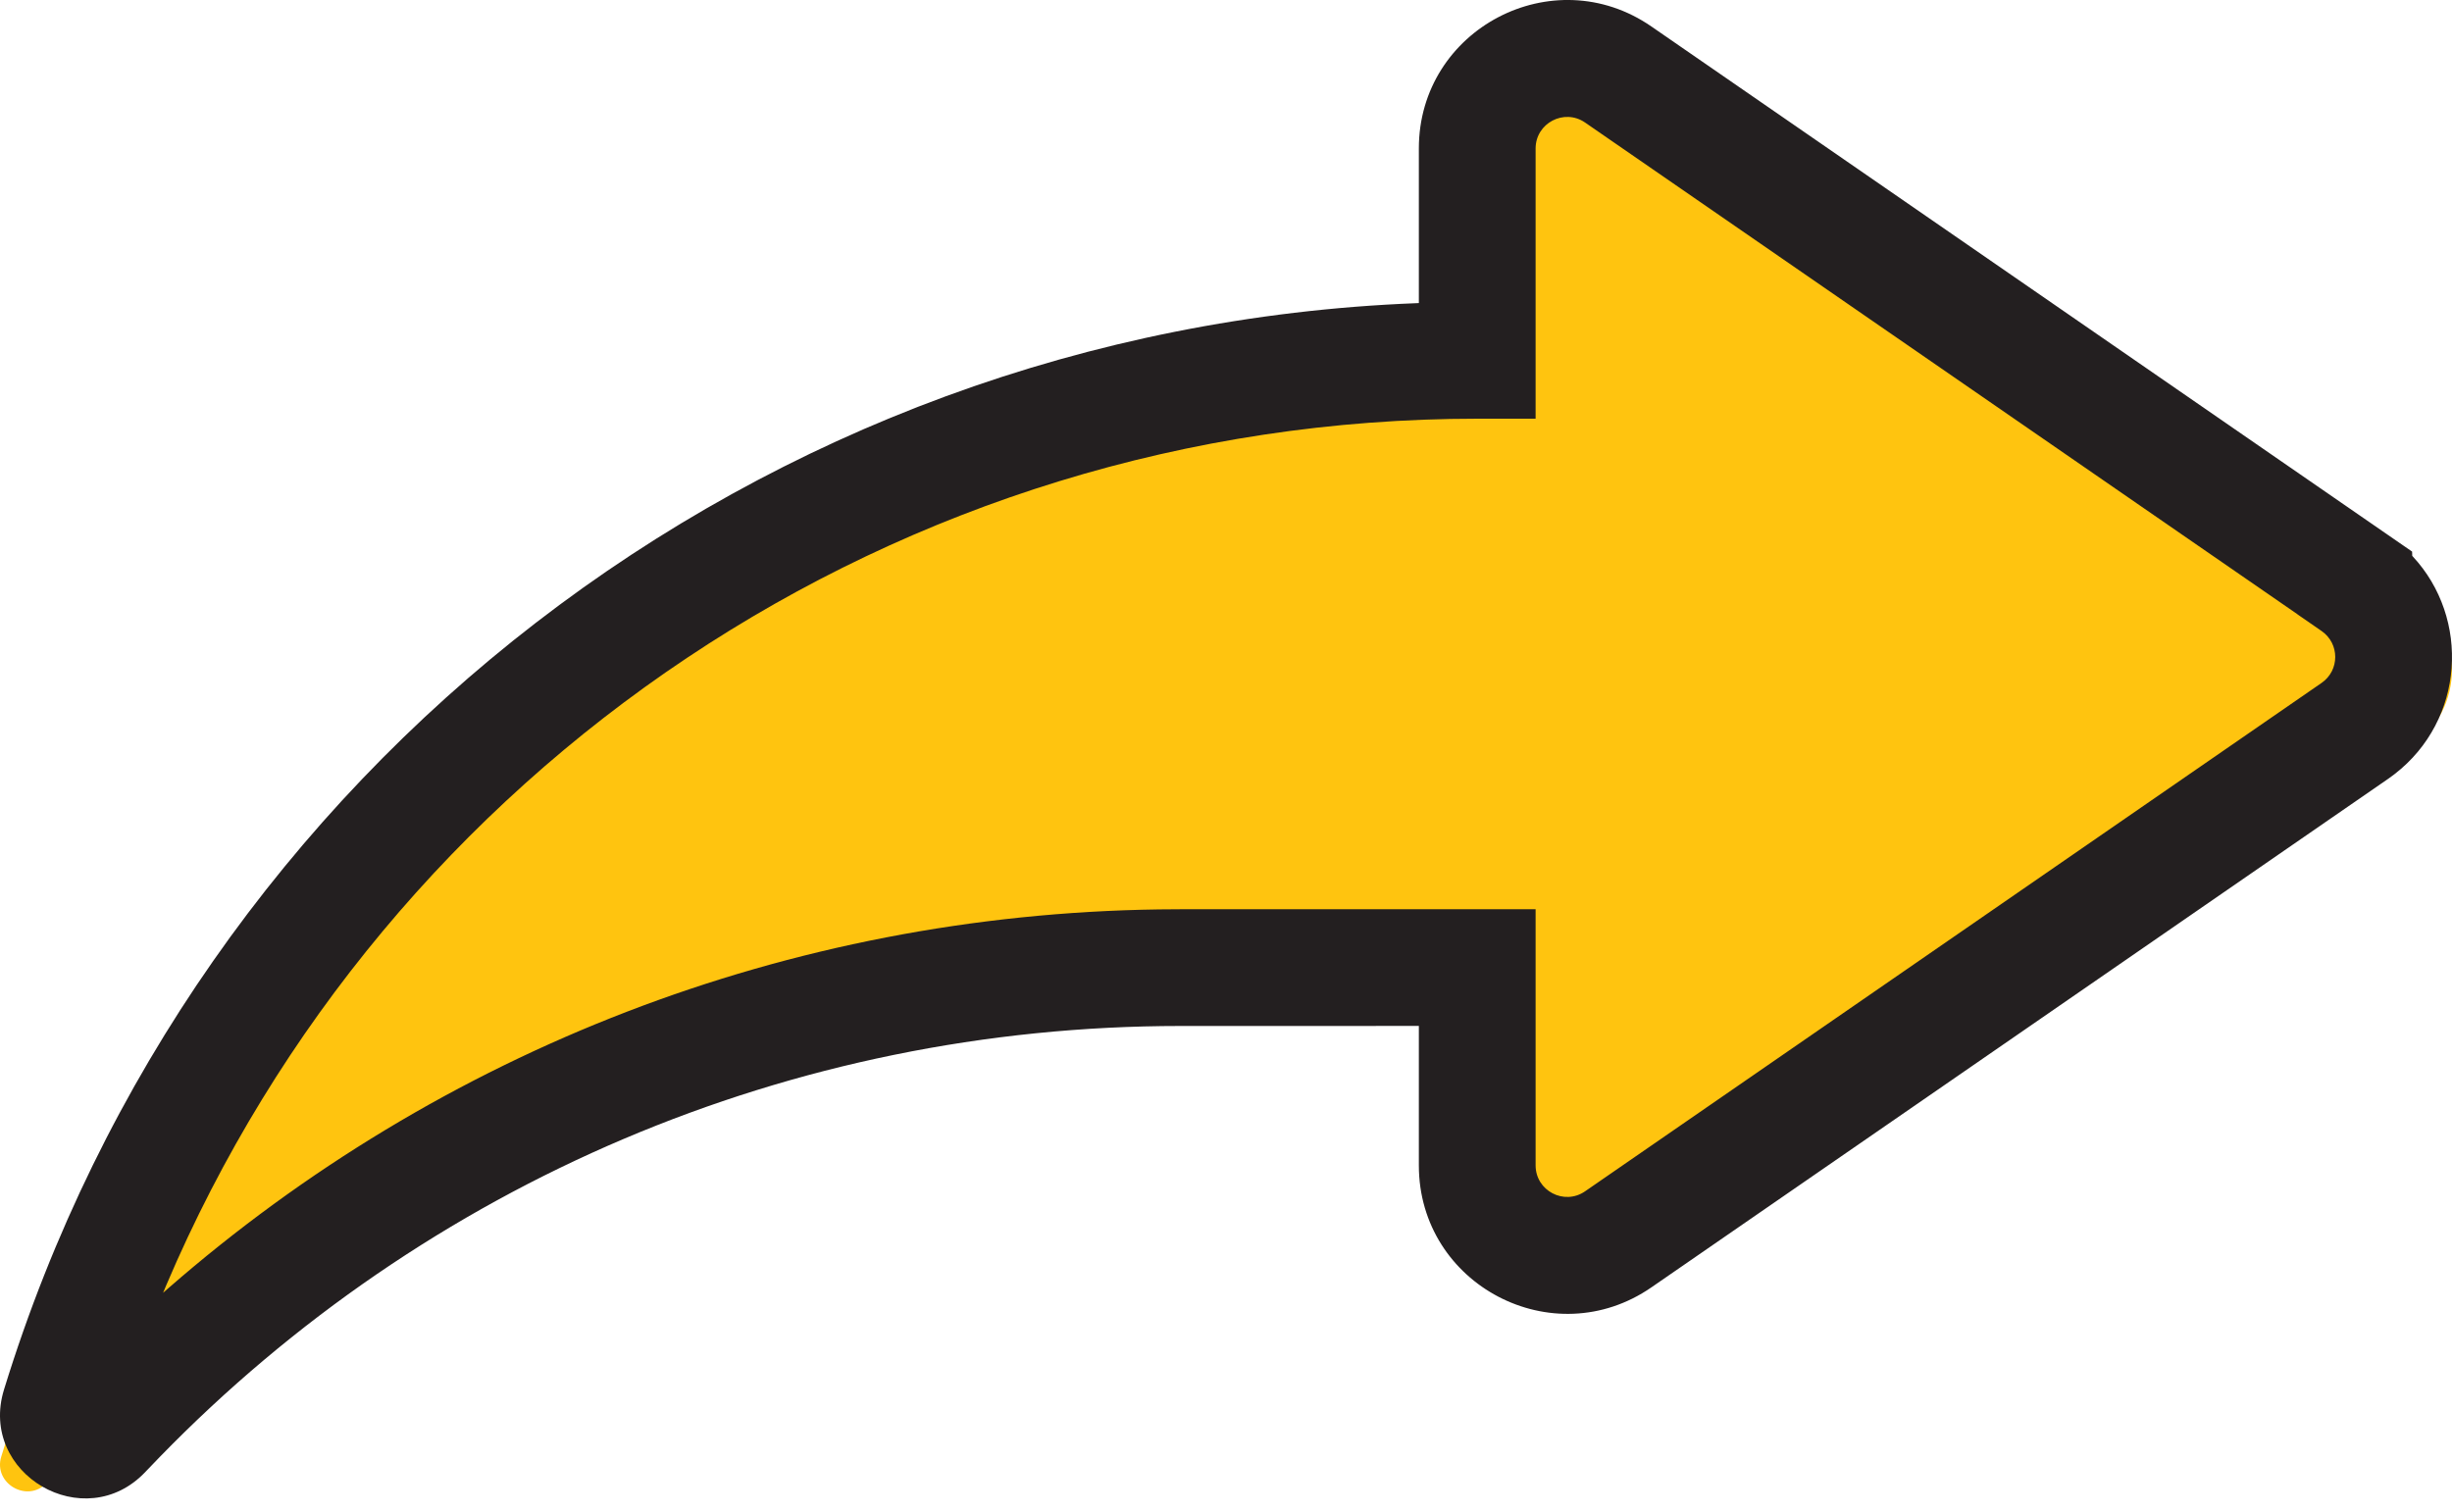
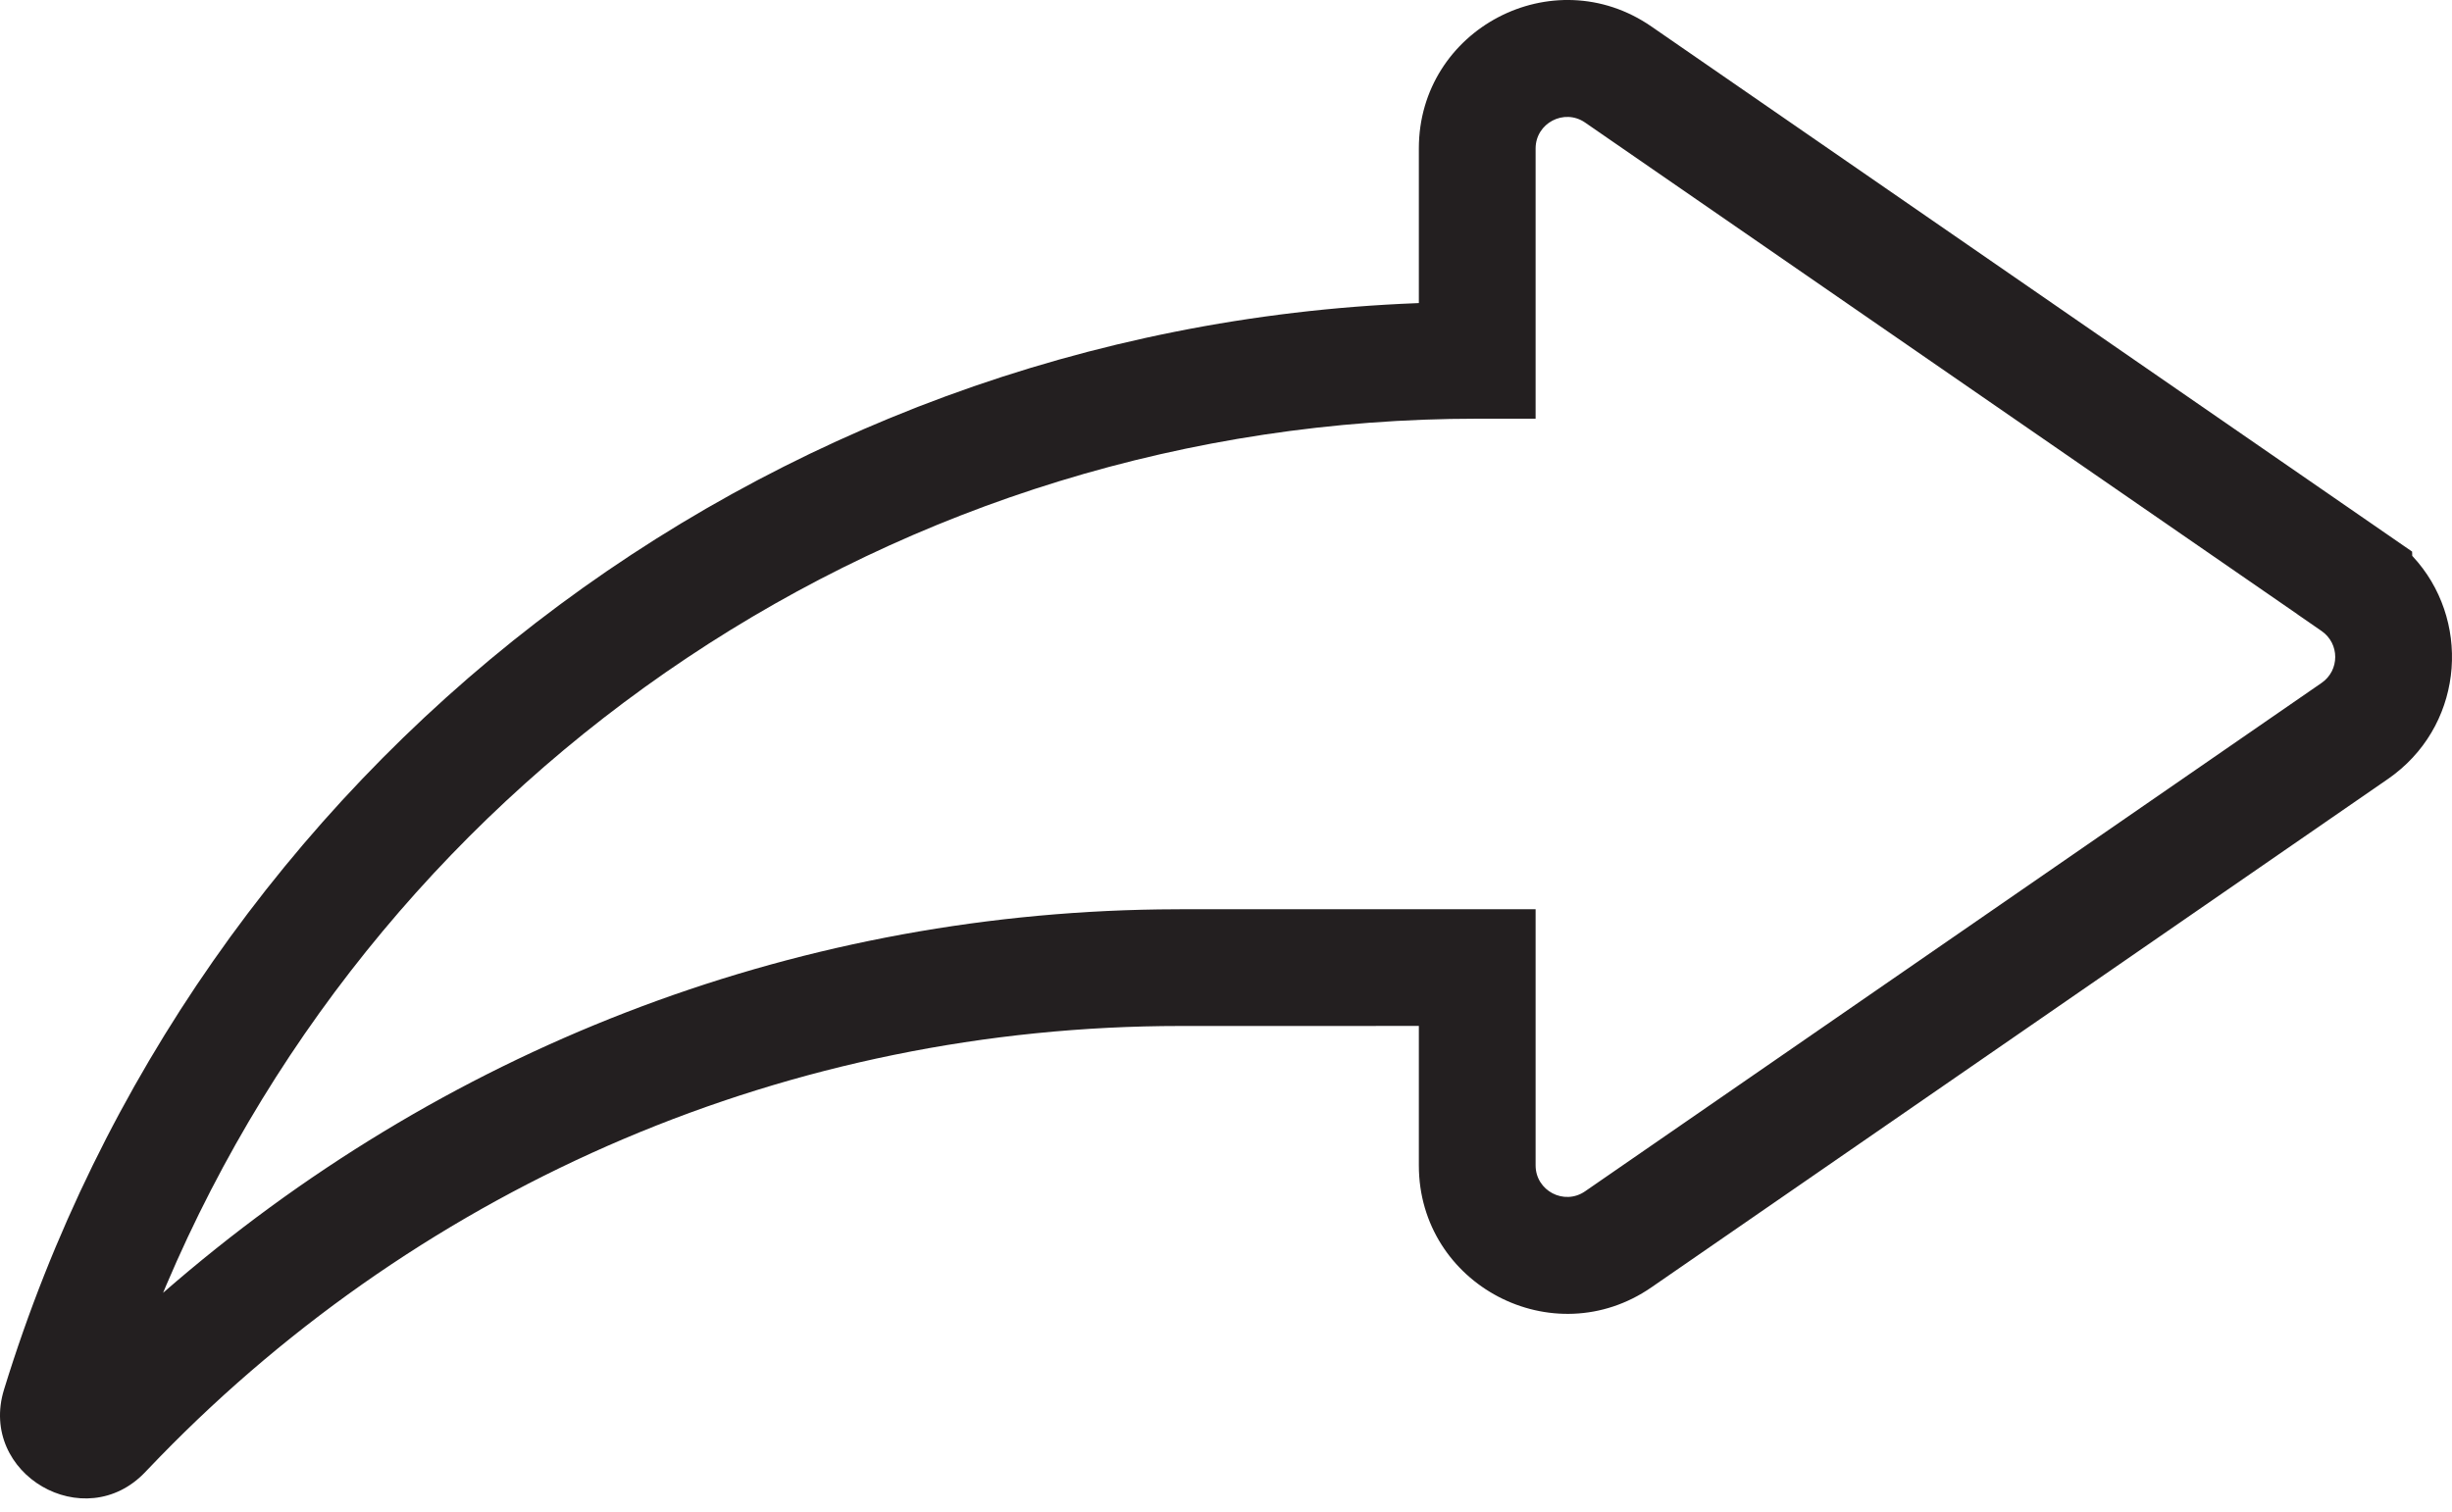
<svg xmlns="http://www.w3.org/2000/svg" width="60px" height="37px" viewBox="0 0 60 37" version="1.1">
  <title>Group 5</title>
  <g id="Symbols" stroke="none" stroke-width="1" fill="none" fill-rule="evenodd">
    <g id="Featured-Categories" transform="translate(-1116, -371)">
      <g id="Group-5" transform="translate(1116, 371)">
-         <path d="M59.002,14.481 L40.075,1.413 C38.544,0.355 36.453,1.452 36.453,3.314 L36.453,8.759 C19.309,8.759 4.82,20.079 0.031,35.652 C-0.172,36.308 0.669,36.798 1.14,36.298 C8.088,28.951 17.924,24.368 28.83,24.368 L36.453,24.368 L36.453,29.451 C36.453,31.313 38.544,32.409 40.075,31.352 L59.002,18.284 C60.333,17.365 60.333,15.402 59.002,14.482 L59.002,14.481 Z" id="Fill-1" fill="#FFC40F" />
-         <path d="M34.719,3.634 C34.719,0.71 38.003,-1.013 40.409,0.648 L58.433,13.093 L59.024,13.501 L59.027,13.605 L59.037,13.616 C60.454,15.138 60.307,17.622 58.598,18.945 L58.433,19.066 L40.409,31.51 C38.003,33.171 34.719,31.449 34.719,28.524 L34.719,25.111 L28.889,25.112 C19.347,25.112 10.423,28.965 3.907,35.663 L3.56,36.024 C2.074,37.601 -0.541,36.078 0.099,34.009 C4.783,18.78 18.609,8.051 34.653,7.421 L34.719,7.418 L34.719,3.634 Z M38.786,2.999 C38.275,2.647 37.576,3.013 37.576,3.634 L37.576,10.248 L36.148,10.248 C21.969,10.248 9.456,18.789 4.069,31.456 L3.991,31.643 L4.115,31.534 C10.772,25.726 19.294,22.385 28.355,22.259 L28.889,22.255 L37.576,22.255 L37.576,28.524 C37.576,29.146 38.275,29.512 38.786,29.159 L56.809,16.715 C57.254,16.408 57.254,15.753 56.809,15.445 L56.219,15.037 L56.219,15.035 L38.786,2.999 Z" id="Fill-1" fill="#231F20" fill-rule="nonzero" />
+         <path d="M34.719,3.634 C34.719,0.71 38.003,-1.013 40.409,0.648 L58.433,13.093 L59.024,13.501 L59.027,13.605 L59.037,13.616 C60.454,15.138 60.307,17.622 58.598,18.945 L58.433,19.066 L40.409,31.51 C38.003,33.171 34.719,31.449 34.719,28.524 L34.719,25.111 L28.889,25.112 C19.347,25.112 10.423,28.965 3.907,35.663 L3.56,36.024 C2.074,37.601 -0.541,36.078 0.099,34.009 C4.783,18.78 18.609,8.051 34.653,7.421 L34.719,7.418 L34.719,3.634 Z M38.786,2.999 C38.275,2.647 37.576,3.013 37.576,3.634 L37.576,10.248 L36.148,10.248 C21.969,10.248 9.456,18.789 4.069,31.456 L3.991,31.643 C10.772,25.726 19.294,22.385 28.355,22.259 L28.889,22.255 L37.576,22.255 L37.576,28.524 C37.576,29.146 38.275,29.512 38.786,29.159 L56.809,16.715 C57.254,16.408 57.254,15.753 56.809,15.445 L56.219,15.037 L56.219,15.035 L38.786,2.999 Z" id="Fill-1" fill="#231F20" fill-rule="nonzero" />
      </g>
    </g>
  </g>
</svg>